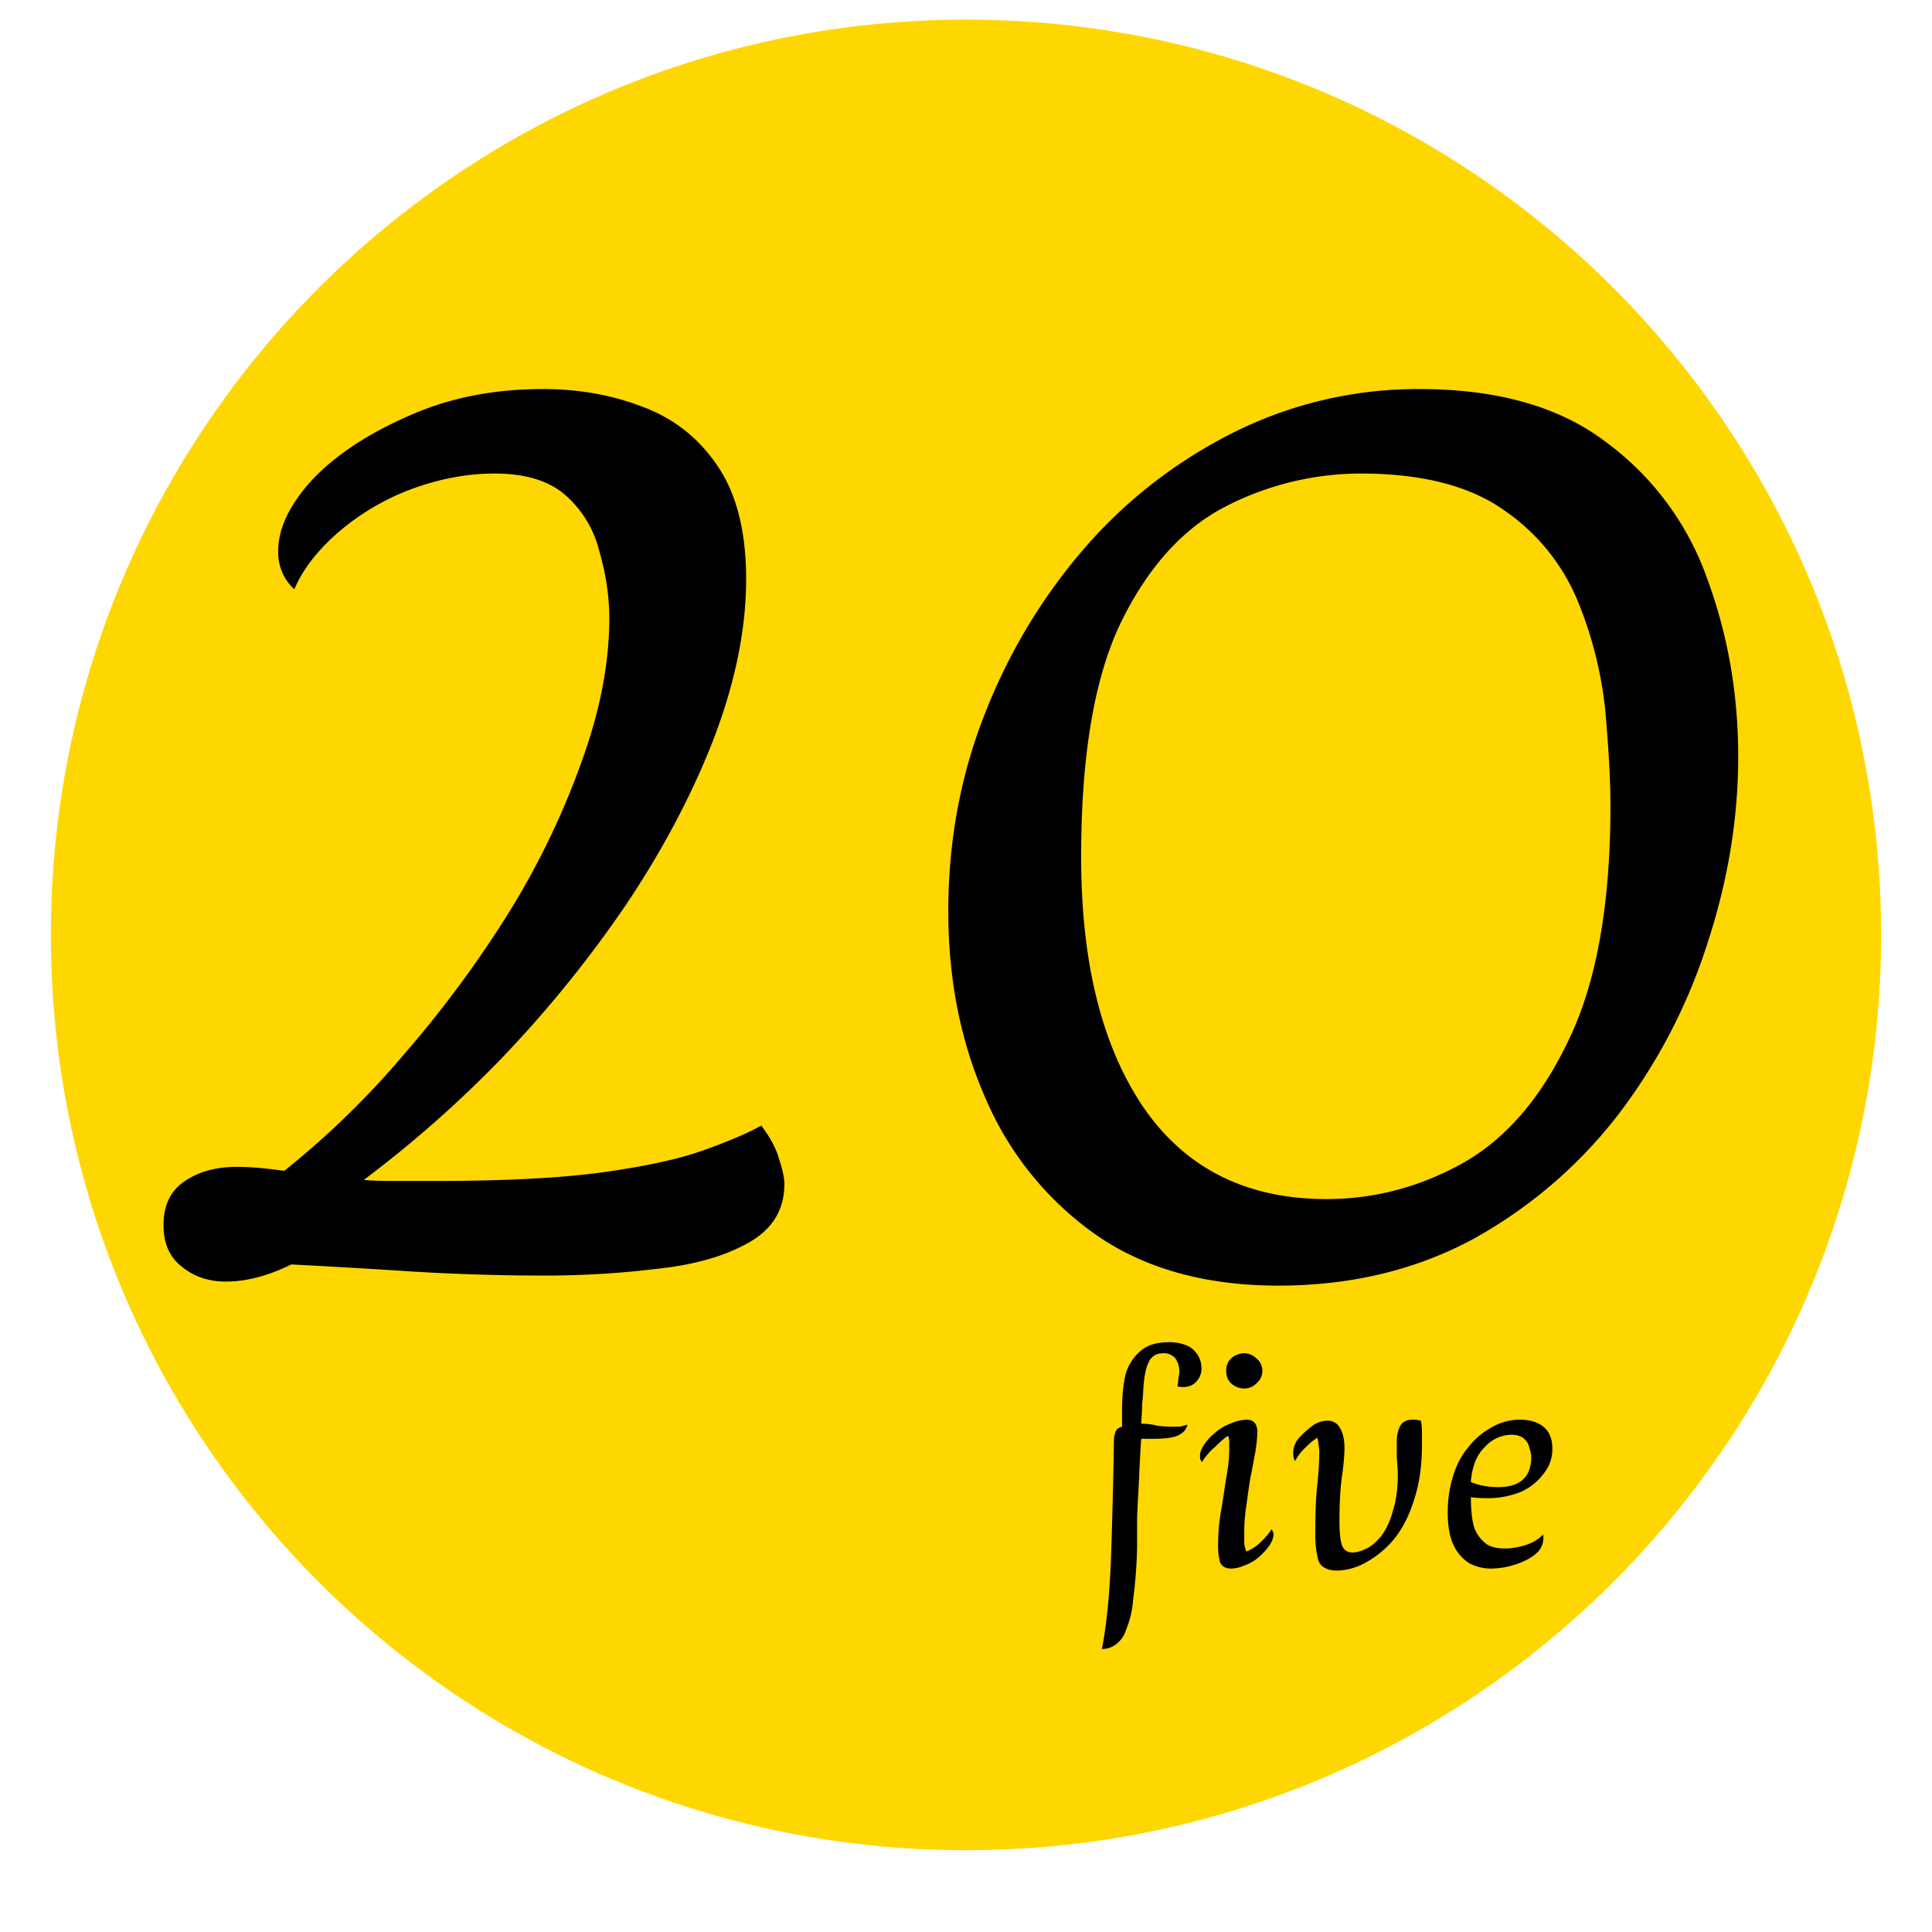
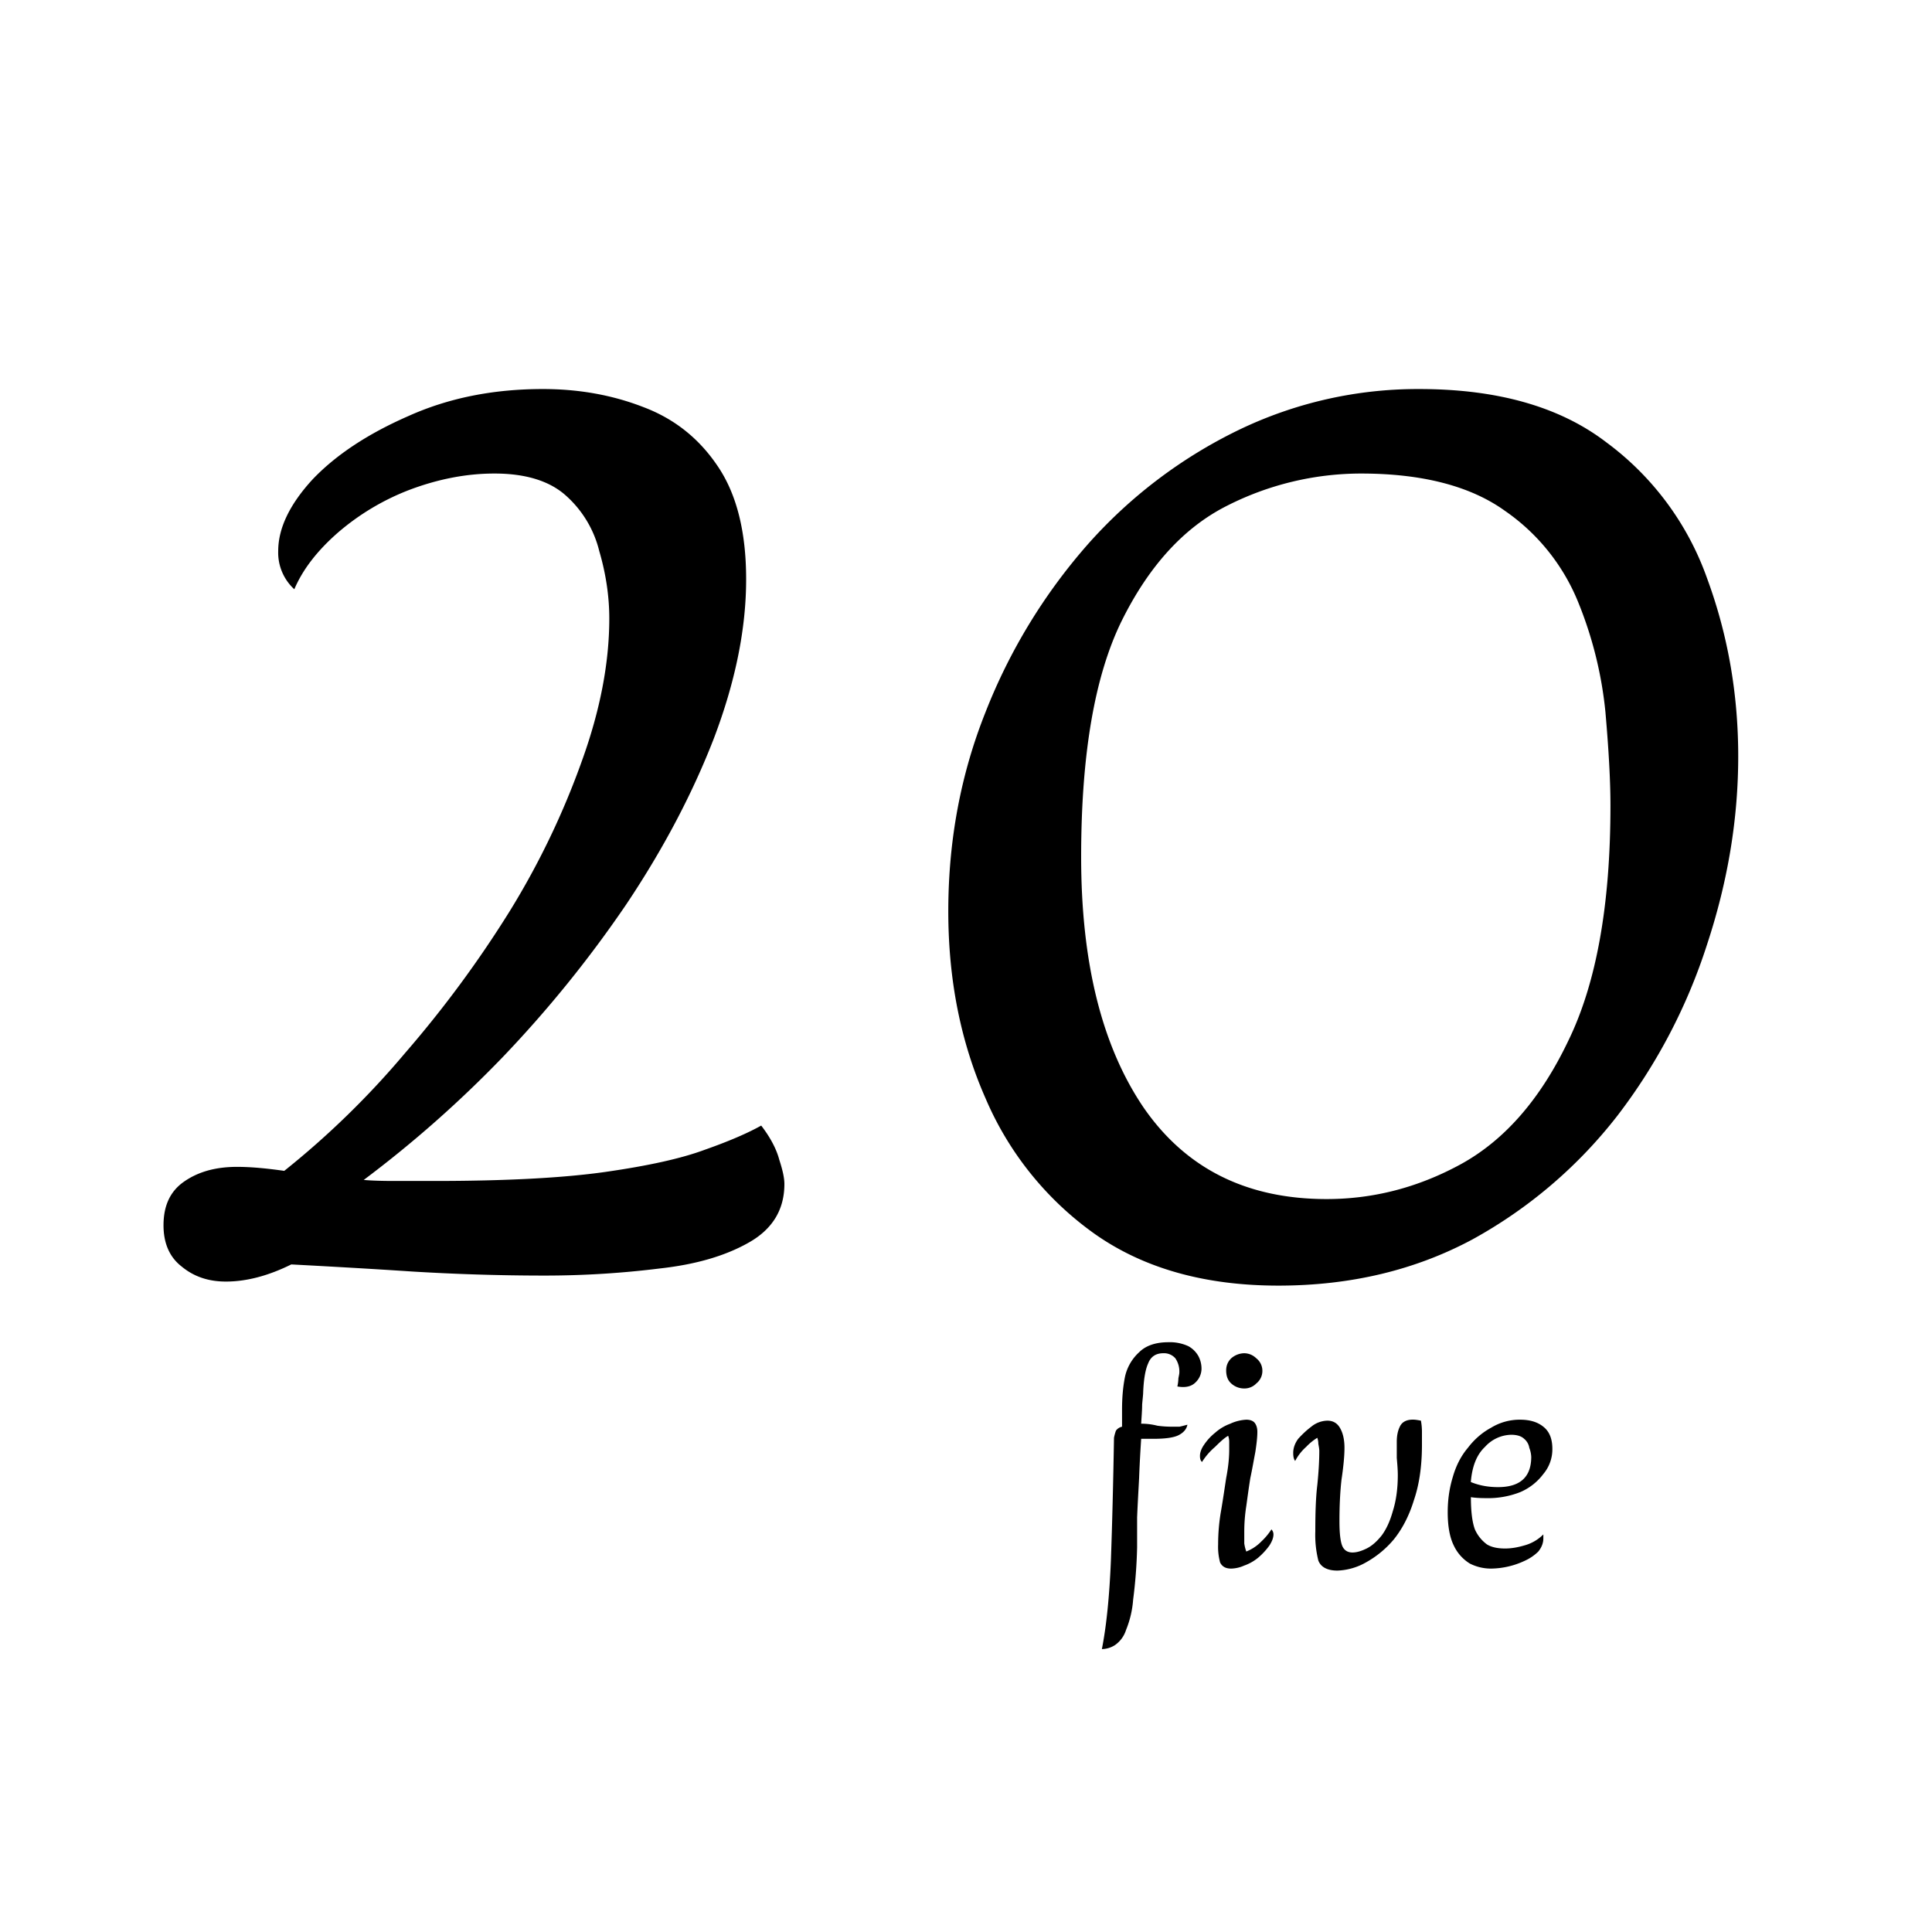
<svg xmlns="http://www.w3.org/2000/svg" width="40" viewBox="0 0 30 30" height="40">
  <defs>
    <clipPath id="a">
      <path d="M.79.305h28.42V28.73H.79zm0 0" />
    </clipPath>
    <clipPath id="b">
      <path d="M15 .305C7.152.305.79 6.668.79 14.515.79 22.368 7.151 28.73 15 28.73c7.848 0 14.21-6.363 14.21-14.214C29.21 6.668 22.849.305 15 .305zm0 0" />
    </clipPath>
  </defs>
  <g clip-path="url(#a)">
    <g clip-path="url(#b)">
-       <path fill="gold" d="M.79.305h28.42V28.73H.79zm0 0" />
-     </g>
+       </g>
  </g>
  <path d="M11.82 17.478c.145.188.238.368.281.532.051.156.079.28.079.375 0 .398-.184.699-.547.906-.367.21-.828.344-1.39.406-.563.07-1.157.11-1.782.11-.73 0-1.418-.024-2.063-.063-.648-.043-1.273-.078-1.875-.11-.355.176-.695.266-1.015.266-.274 0-.5-.078-.688-.234-.187-.145-.281-.36-.281-.64 0-.302.102-.524.312-.673.22-.156.493-.234.829-.234.218 0 .46.023.734.062a13.293 13.293 0 0 0 1.875-1.828 17.396 17.396 0 0 0 1.625-2.203 12.33 12.33 0 0 0 1.125-2.344c.281-.78.422-1.515.422-2.203 0-.351-.055-.703-.156-1.047a1.692 1.692 0 0 0-.516-.859c-.25-.226-.621-.344-1.11-.344-.437 0-.874.086-1.312.25a3.76 3.76 0 0 0-1.125.672c-.312.274-.539.563-.672.875a.77.77 0 0 1-.25-.594c0-.351.176-.722.531-1.109.364-.383.86-.71 1.485-.984.625-.282 1.32-.422 2.094-.422.562 0 1.082.094 1.562.281.477.18.863.484 1.156.922.29.43.438 1.012.438 1.75 0 .773-.168 1.594-.5 2.469-.336.867-.79 1.726-1.36 2.578a18.379 18.379 0 0 1-1.921 2.375 17.97 17.97 0 0 1-2.157 1.906c.133.012.297.016.485.016h.61c1.112 0 2-.047 2.655-.14.664-.095 1.18-.208 1.547-.345.375-.132.664-.257.875-.375zM19.85 19.963c-1.136 0-2.085-.266-2.843-.797a4.978 4.978 0 0 1-1.703-2.11c-.387-.875-.579-1.843-.579-2.906 0-1.094.192-2.125.579-3.094a8.814 8.814 0 0 1 1.578-2.593 7.5 7.5 0 0 1 2.343-1.782 6.394 6.394 0 0 1 2.813-.64c1.219 0 2.187.277 2.906.828a4.487 4.487 0 0 1 1.563 2.11c.32.867.484 1.788.484 2.765 0 .98-.164 1.953-.484 2.922a8.766 8.766 0 0 1-1.39 2.656 7.297 7.297 0 0 1-2.25 1.922c-.888.477-1.892.719-3.017.719zm.75-1.344c.727 0 1.426-.18 2.094-.547.676-.375 1.227-1.008 1.656-1.906.438-.895.657-2.113.657-3.656 0-.395-.028-.88-.078-1.454a6.113 6.113 0 0 0-.422-1.703 3.17 3.17 0 0 0-1.14-1.422c-.532-.382-1.278-.578-2.235-.578a4.6 4.6 0 0 0-2.078.5c-.668.336-1.215.934-1.641 1.797-.418.856-.625 2.074-.625 3.656 0 1.637.32 2.934.969 3.891.656.95 1.601 1.422 2.843 1.422zM18.657 21.248a.296.296 0 0 1-.094.219c-.062.062-.156.085-.281.062a.644.644 0 0 0 .016-.125c.007-.04.015-.07.015-.094a.364.364 0 0 0-.062-.218.233.233 0 0 0-.188-.079c-.117 0-.195.055-.234.157-.043.093-.07.246-.078.453 0 .031-.008.094-.016.187 0 .086-.008.184-.015.297.093 0 .175.012.25.031.082.012.164.016.25.016h.093c.04-.008.082-.02.125-.031-.011.062-.054.117-.125.156-.074.043-.21.063-.406.063h-.187c-.012.187-.024.39-.032.609-.011.21-.023.414-.031.61v.468a7.61 7.61 0 0 1-.062.813 1.531 1.531 0 0 1-.11.468.45.45 0 0 1-.172.235.387.387 0 0 1-.203.062c.07-.355.117-.812.14-1.375.02-.562.036-1.195.048-1.906a.73.73 0 0 1 .03-.11.15.15 0 0 1 .095-.062v-.266c0-.187.015-.359.047-.515a.723.723 0 0 1 .218-.375c.102-.102.254-.156.453-.156a.68.68 0 0 1 .313.062.4.4 0 0 1 .156.156.416.416 0 0 1 .047.188zM19.32 21.56a.296.296 0 0 1-.202-.078c-.055-.05-.078-.117-.078-.203 0-.07.023-.133.078-.187a.315.315 0 0 1 .203-.079.27.27 0 0 1 .187.079.244.244 0 0 1 .094.187.247.247 0 0 1-.094.203.254.254 0 0 1-.187.078zm-.202 2.797c-.086 0-.14-.031-.172-.094a.93.93 0 0 1-.031-.28c0-.177.015-.352.047-.532.03-.176.054-.344.078-.5.03-.156.047-.3.047-.438v-.125c0-.039-.008-.07-.016-.093-.055.03-.121.09-.203.172a1.016 1.016 0 0 0-.203.234c-.024-.02-.032-.05-.032-.094 0-.05.02-.11.063-.172a.833.833 0 0 1 .172-.187.721.721 0 0 1 .234-.14.67.67 0 0 1 .25-.063c.07 0 .117.023.14.062.02.031.032.074.032.125 0 .086-.012.188-.031.313-.024.125-.047.261-.078.406-.024.148-.043.293-.063.437a2.564 2.564 0 0 0-.031.407v.172c.008.054.02.093.031.125a.666.666 0 0 0 .235-.157.984.984 0 0 0 .156-.187c.02.023.031.047.031.078 0 .055-.023.11-.062.172a1.07 1.07 0 0 1-.172.187.71.71 0 0 1-.22.125.524.524 0 0 1-.202.047zM20.768 24.388c-.157 0-.258-.054-.297-.156a1.65 1.65 0 0 1-.047-.453c0-.29.008-.531.031-.719.02-.195.031-.375.031-.531 0-.031-.007-.066-.015-.11 0-.038-.008-.07-.016-.093a.852.852 0 0 0-.172.14.777.777 0 0 0-.172.22c-.023-.032-.03-.071-.03-.126 0-.07.023-.144.077-.218.063-.07.13-.133.203-.188a.407.407 0 0 1 .25-.094c.094 0 .16.043.203.125.04.074.063.172.063.297s-.016.293-.047.5c-.023.211-.031.422-.031.64 0 .188.015.321.047.391.031.063.082.094.156.094.062 0 .133-.02.219-.062.082-.04.16-.11.234-.203.07-.094.129-.22.172-.375.05-.157.078-.344.078-.563 0-.082-.008-.172-.016-.266v-.25c0-.093.016-.171.047-.234.032-.07.098-.11.203-.11.04 0 .083.008.125.016a.957.957 0 0 1 .016.172v.203c0 .336-.043.621-.125.86-.074.242-.18.445-.312.609a1.542 1.542 0 0 1-.438.36.961.961 0 0 1-.437.124zM23.371 24.045c.094 0 .191-.016.297-.047a.654.654 0 0 0 .297-.172v.062c0 .075-.028.141-.078.204a.72.72 0 0 1-.203.14 1.262 1.262 0 0 1-.532.125.725.725 0 0 1-.328-.078.654.654 0 0 1-.25-.281c-.062-.125-.094-.297-.094-.516 0-.187.024-.367.079-.547.05-.176.128-.328.234-.453.101-.133.223-.238.36-.312a.85.85 0 0 1 .452-.125c.157 0 .274.039.36.109.094.074.14.188.14.344a.593.593 0 0 1-.14.39.878.878 0 0 1-.36.282 1.36 1.36 0 0 1-.53.093c-.087 0-.165-.004-.235-.015 0 .219.02.386.062.5a.58.58 0 0 0 .188.234c.07.043.164.063.281.063zm.094-1.766a.563.563 0 0 0-.406.188c-.125.117-.2.296-.22.546.134.055.274.079.423.079.343 0 .515-.157.515-.47a.44.44 0 0 0-.03-.14.227.227 0 0 0-.08-.14c-.042-.04-.108-.063-.202-.063zm0 0" />
</svg>